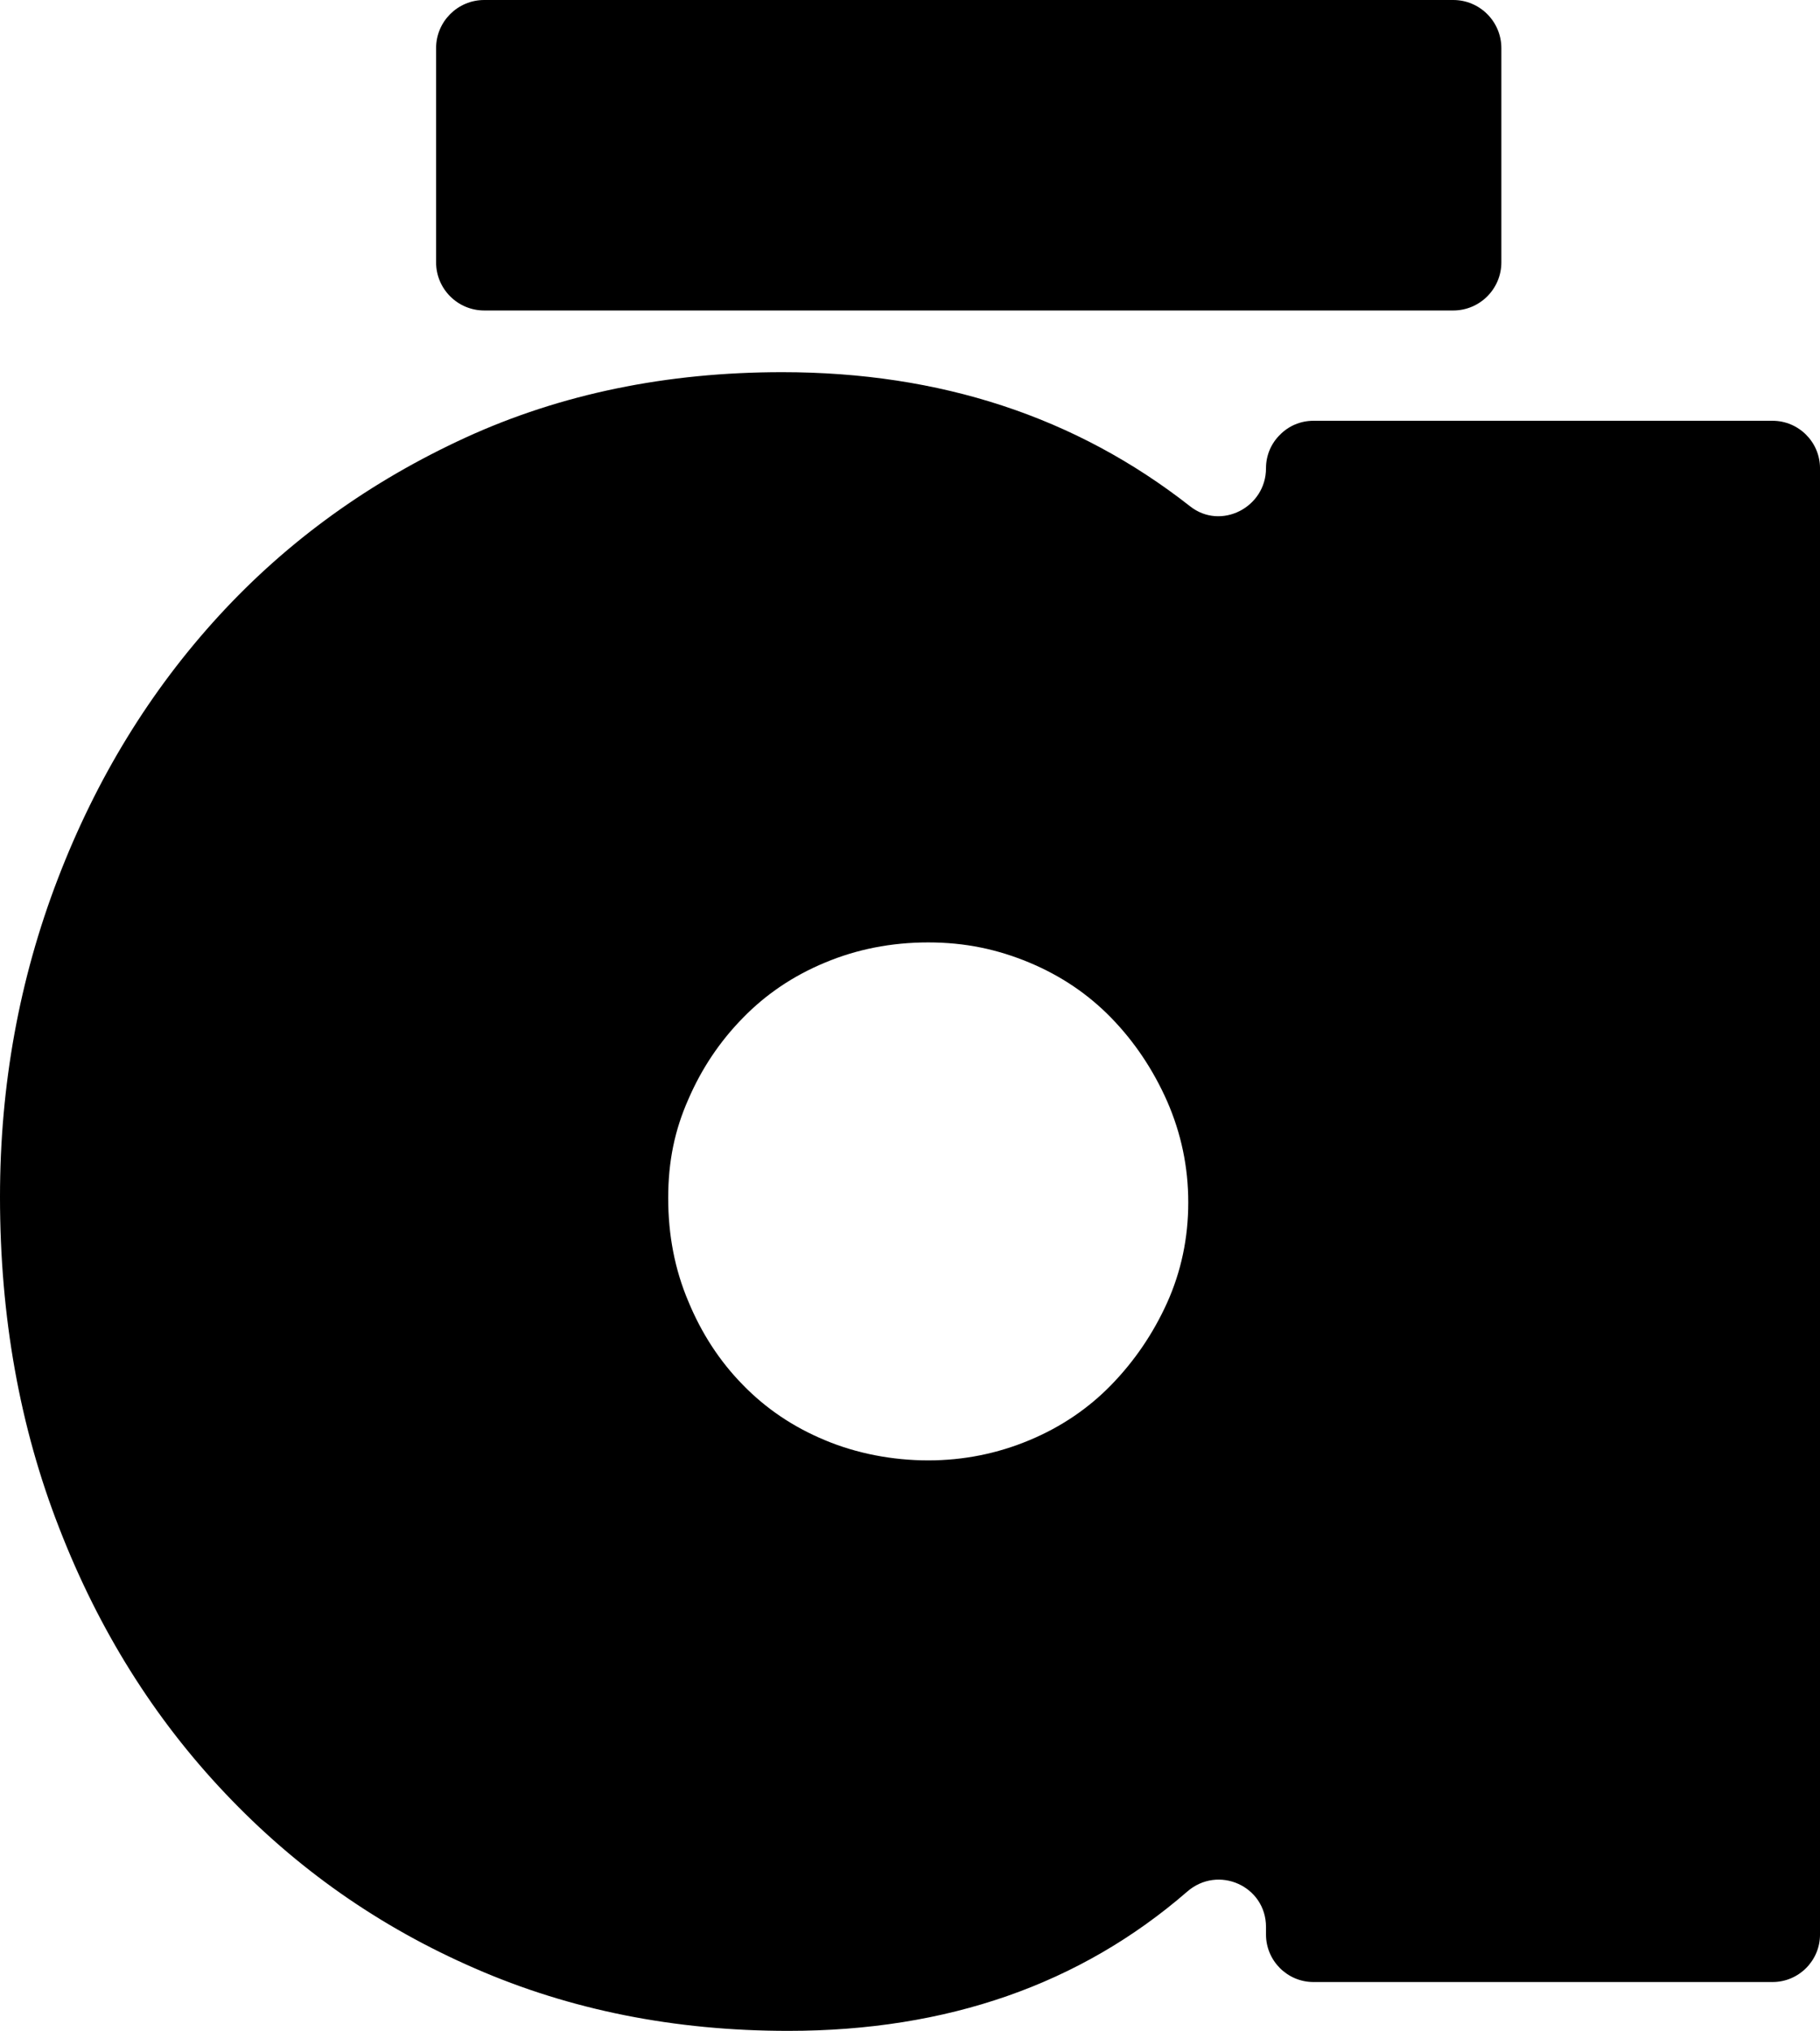
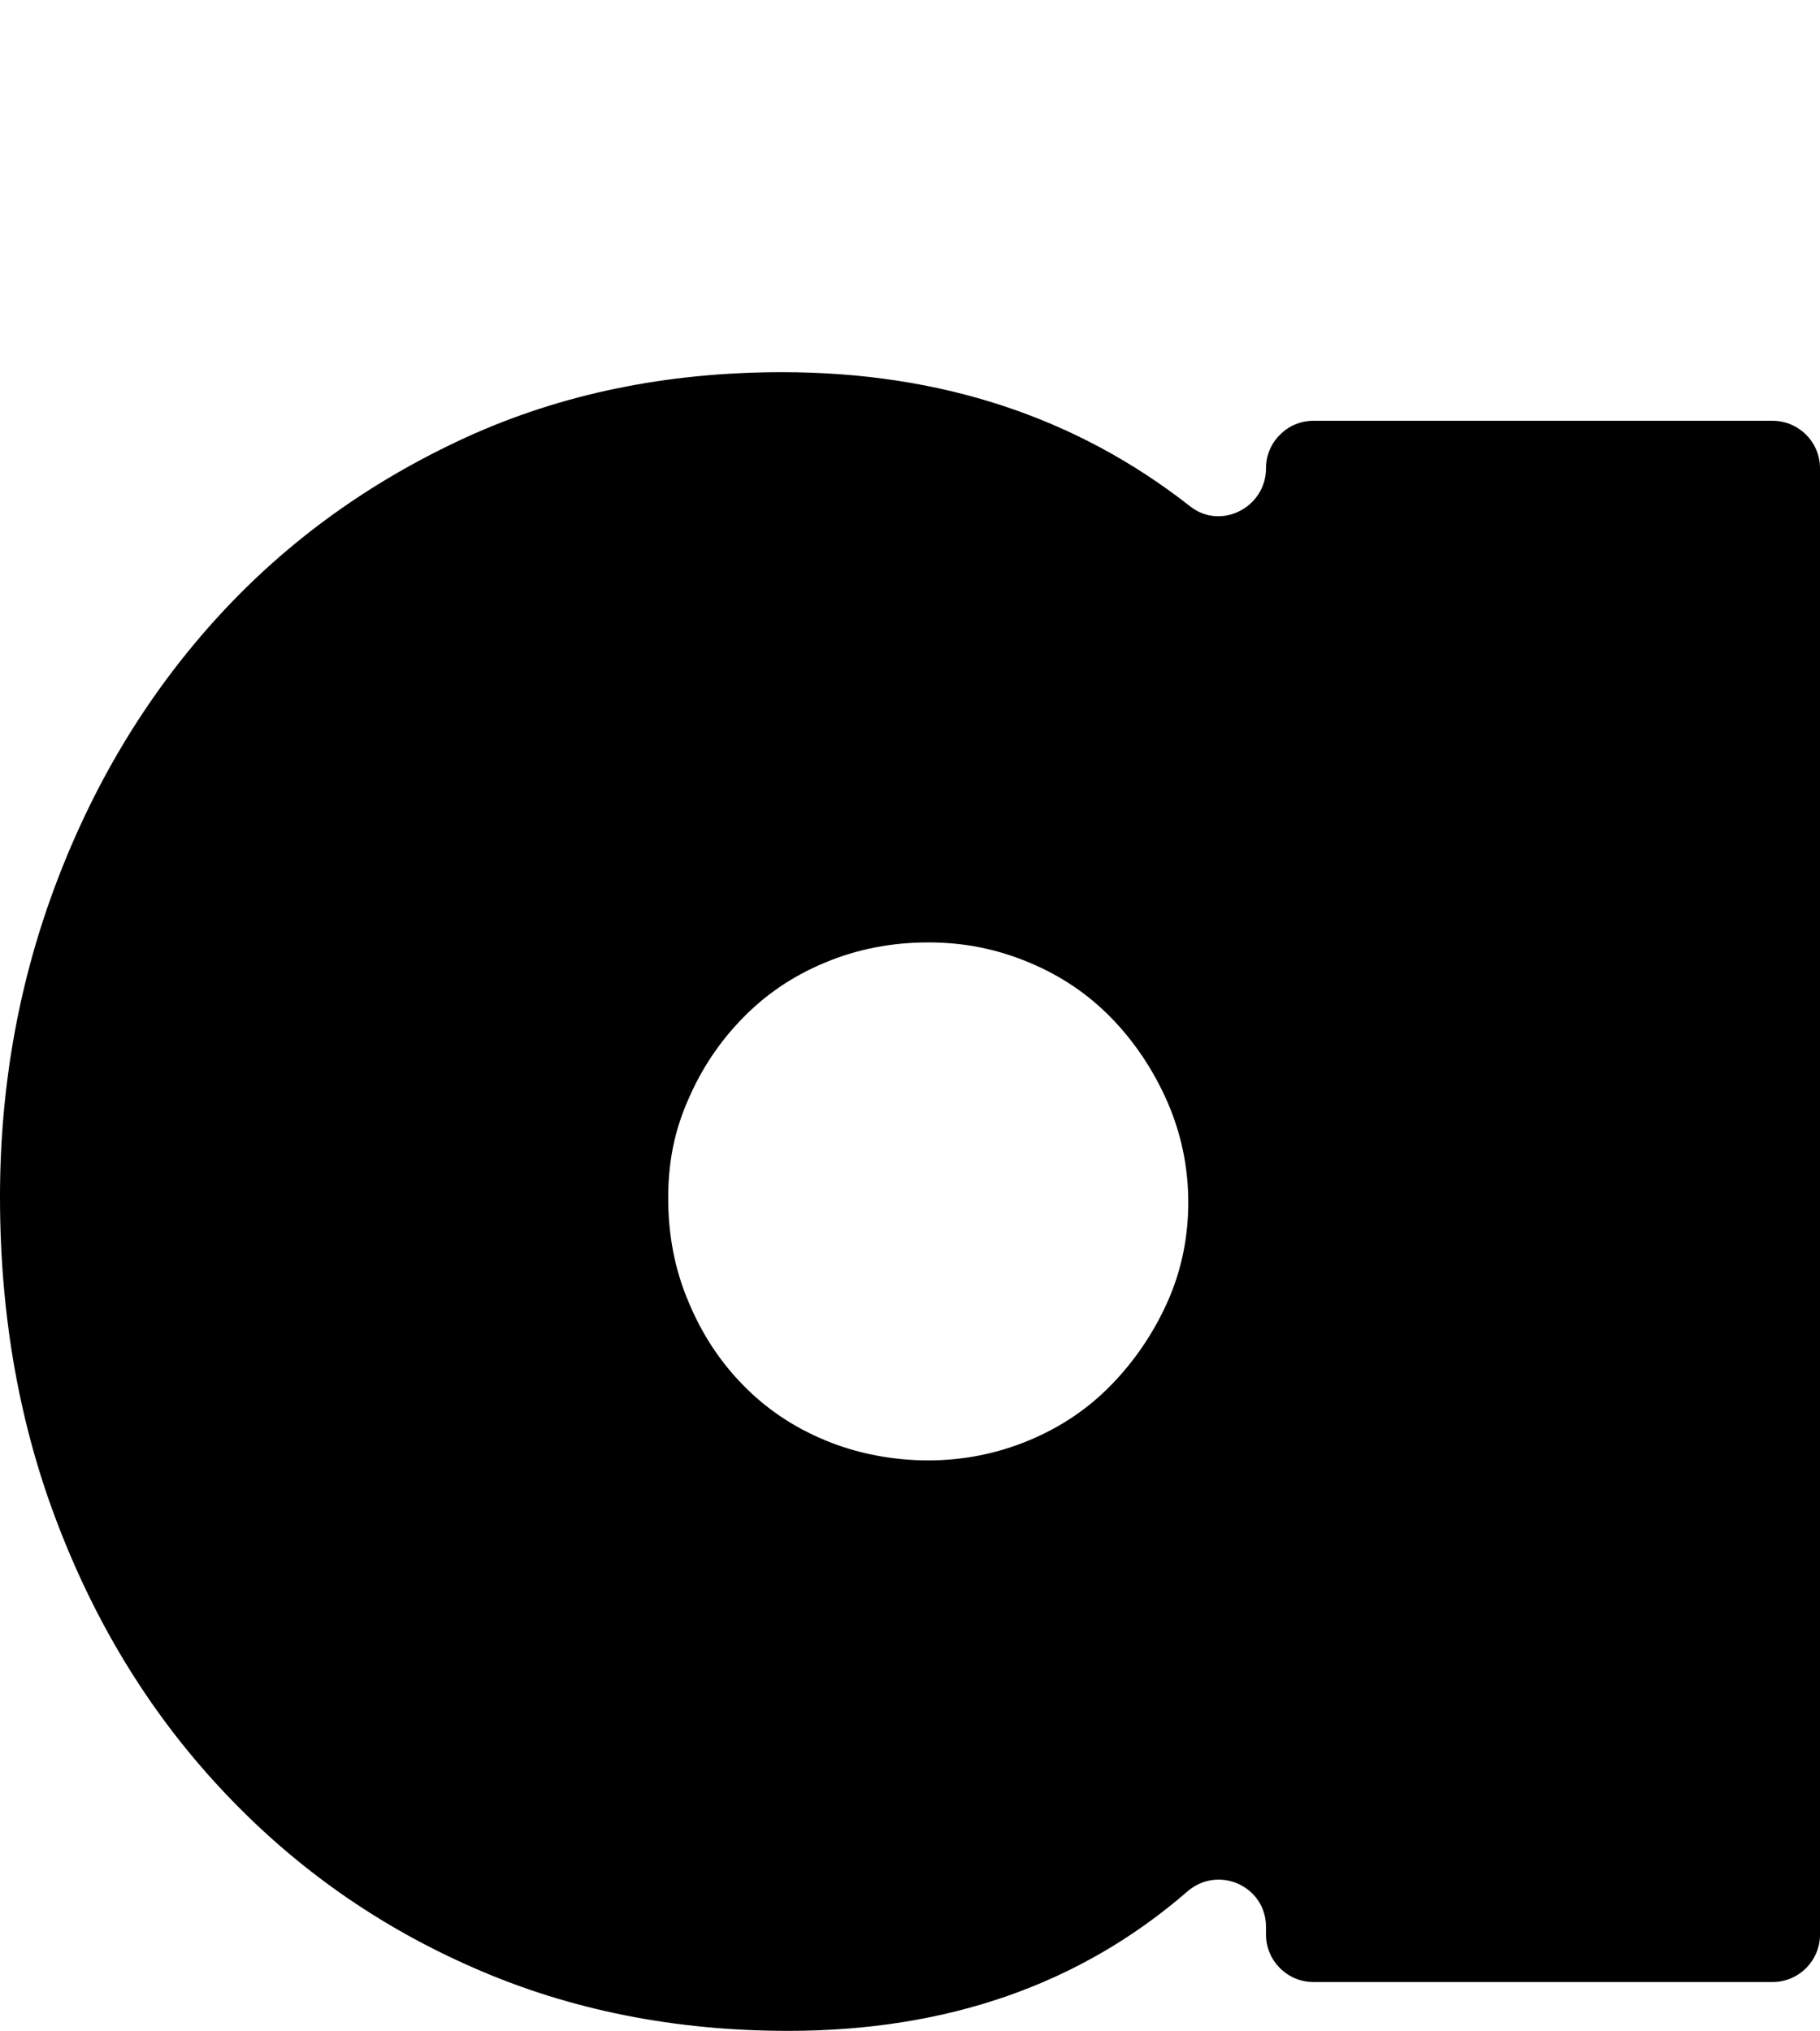
<svg xmlns="http://www.w3.org/2000/svg" viewBox="0 0 2089.13 2331.33" data-name="Layer 2" id="Layer_2">
  <g data-name="Layer 1" id="Layer_1-2">
    <g>
      <path d="M2034.64,483.03h-526.96c-15,0-28.69,6.06-38.42,16.06-10,9.74-16.05,23.43-16.05,38.43,0,45.01-51.85,71.59-87.13,43.69-130.81-102.65-286.89-153.98-468.26-153.98-132.66,0-253.99,25-363.22,75.01-109.51,50.27-204,118.19-283.22,204.52-78.97,86.07-140.82,186.88-185.03,302.17C22.11,1124.22,0,1245.83,0,1374.01c0,137.4,22.63,264.27,68.17,380.61,45.28,116.61,108.7,217.94,190.3,304.01,81.61,86.33,176.89,153.19,286.39,200.83,109.49,47.9,229.51,71.86,359.82,71.86,182.66,0,335.33-53.43,457.98-159.77,35.53-31.06,90.55-6.58,90.55,40.53v8.69c0,30.01,24.48,54.49,54.48,54.49h526.96c30.01,0,54.49-24.48,54.49-54.49V537.52c0-30-24.48-54.49-54.49-54.49ZM1339.76,1495.36c-16.05,35.53-37.64,67.12-63.97,94.23-26.32,27.11-57.64,48.43-94.22,63.7-36.59,15.27-75.28,23.16-116.08,23.16s-82.12-7.89-118.45-23.16c-36.84-15.27-68.17-36.59-94.48-63.7-26.59-27.11-47.39-59.22-62.39-95.55-15.53-36.58-23.16-76.07-23.16-118.71s7.64-78.44,23.16-113.45c15-34.74,35.8-66.07,62.39-93.18,26.32-27.11,57.64-48.43,94.48-63.7,36.33-15.26,76.07-23.16,118.45-23.16s79.49,7.9,116.08,23.16c36.58,15.27,67.9,36.59,94.22,63.7,26.33,27.11,47.92,59.22,63.97,95.55,16.05,36.85,24.22,75.28,24.22,116.08s-8.16,79.23-24.22,115.03Z" />
-       <path d="M555.83,0h1112.29c30.5,0,55.25,24.76,55.25,55.25v245.91c0,30.5-24.76,55.26-55.26,55.26H555.84c-30.5,0-55.26-24.76-55.26-55.26V55.25c0-30.5,24.76-55.25,55.25-55.25Z" />
    </g>
  </g>
</svg>